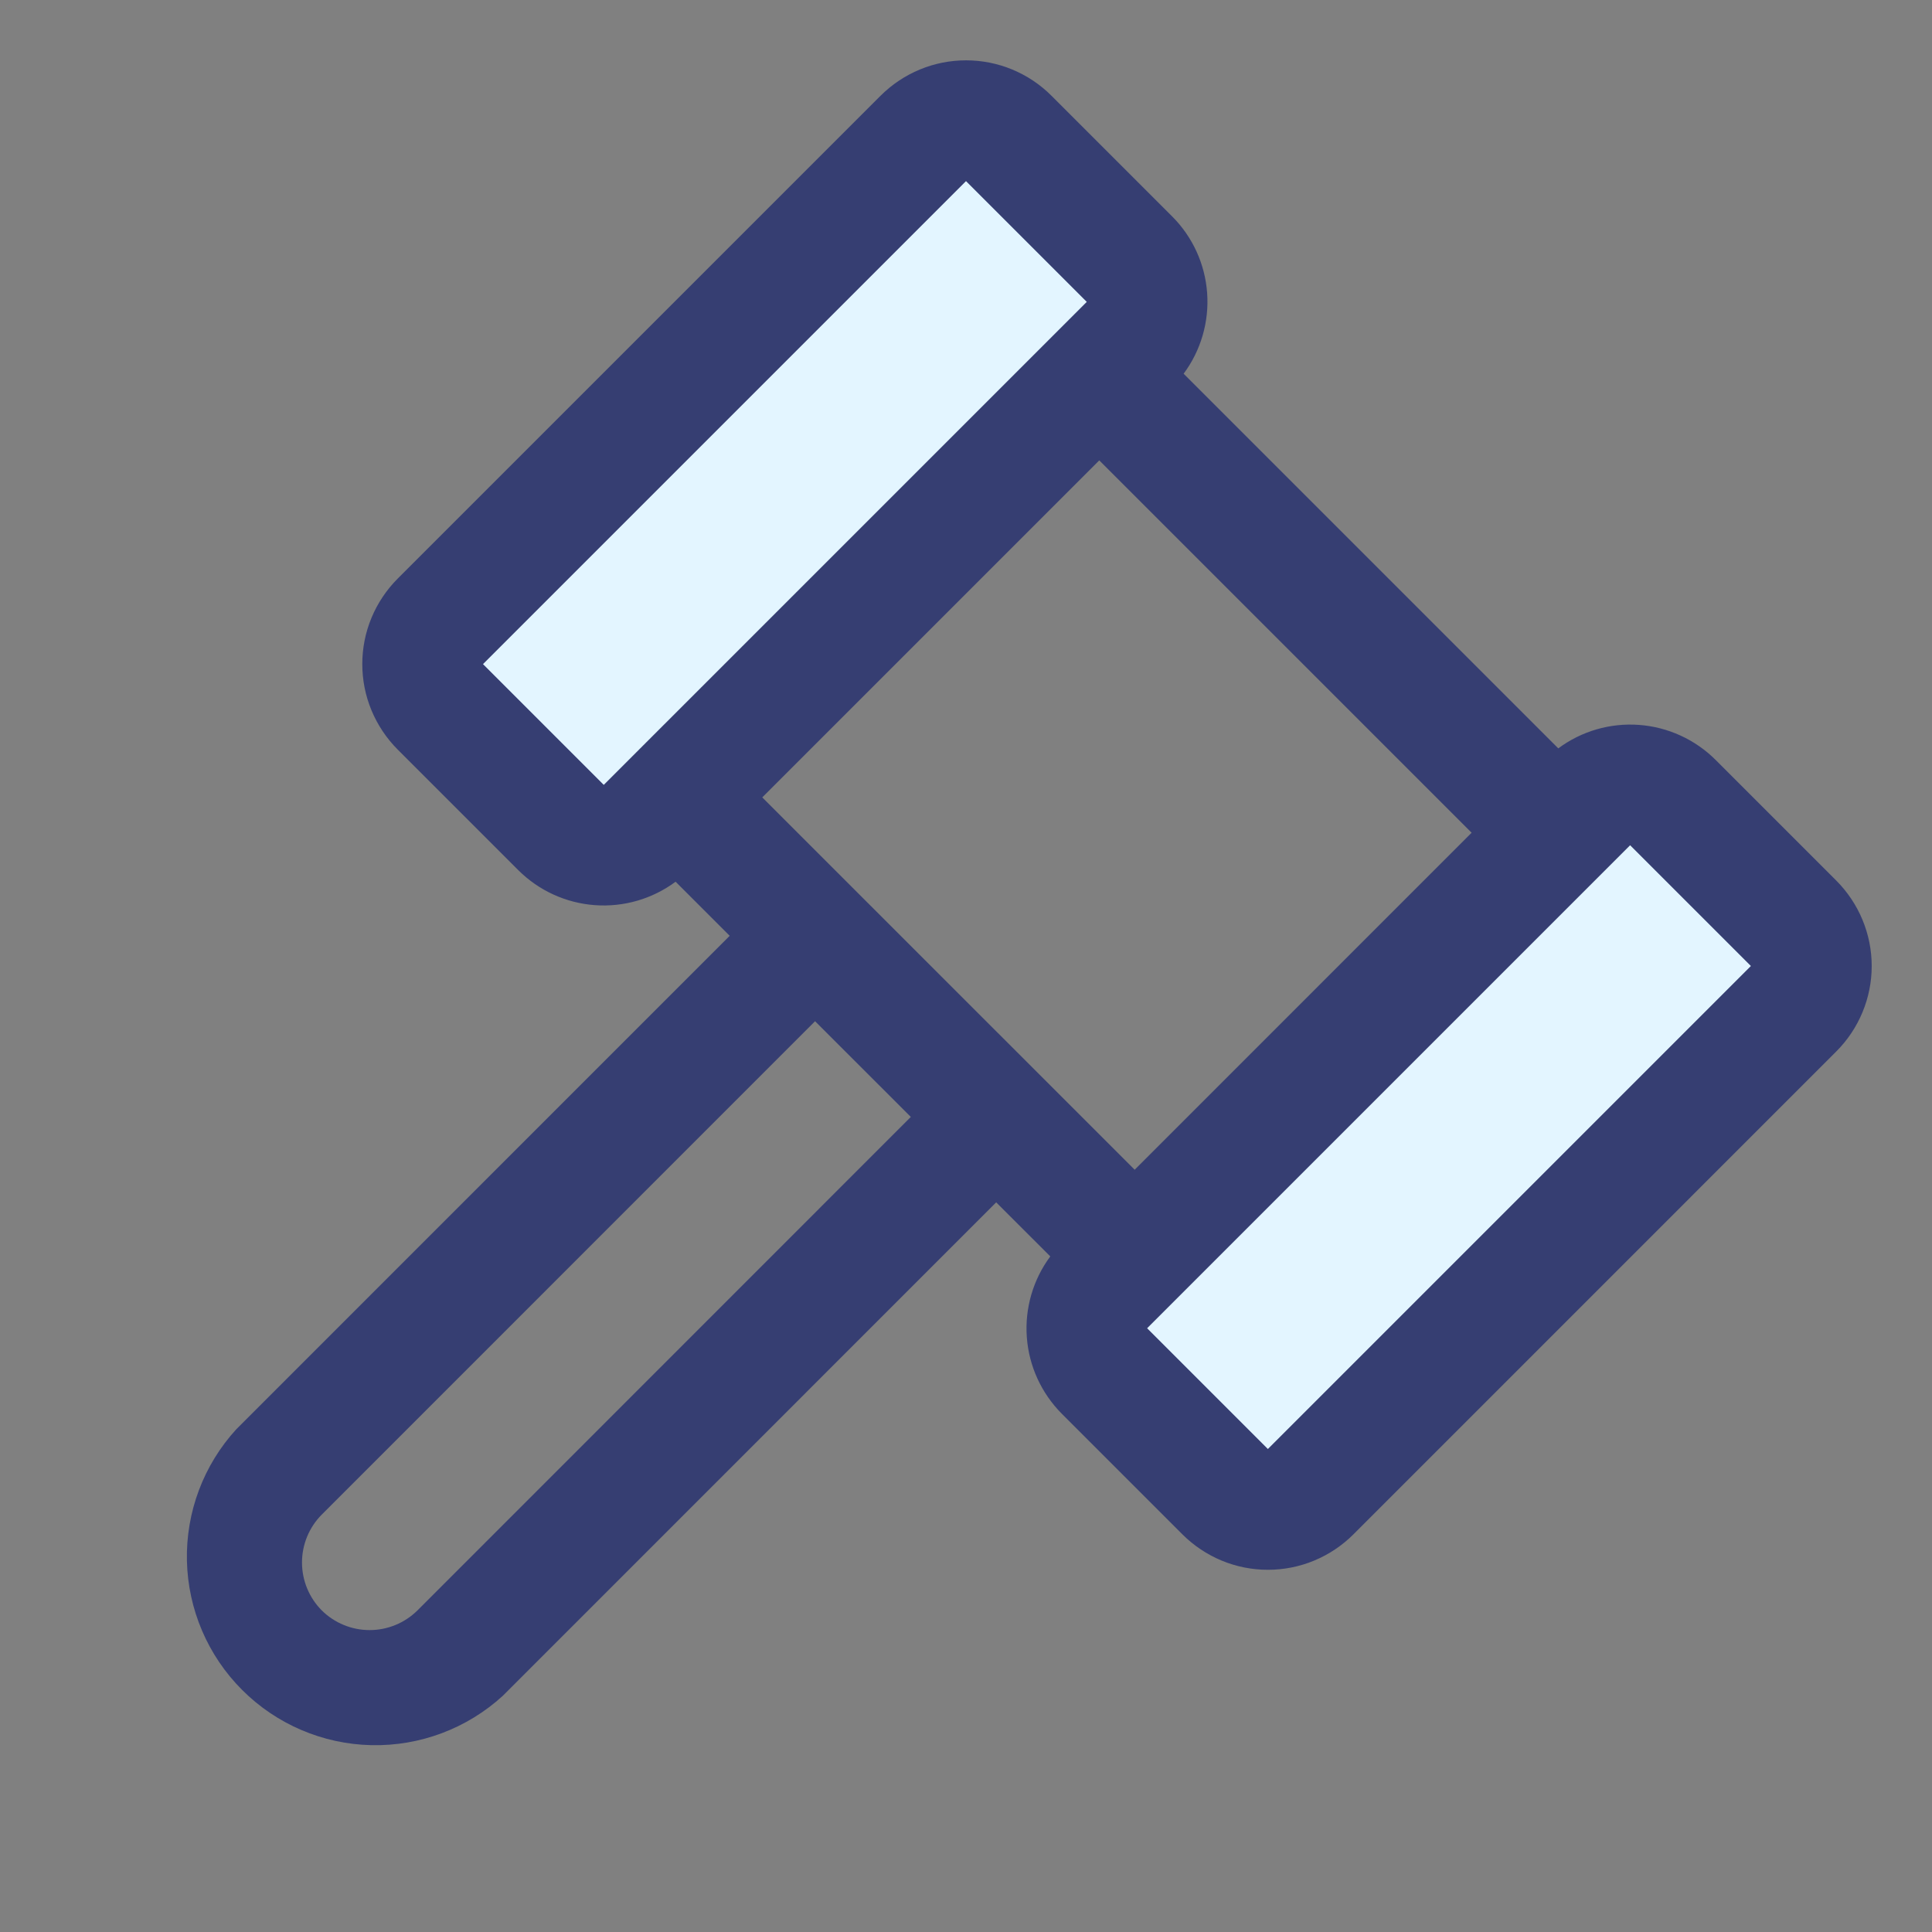
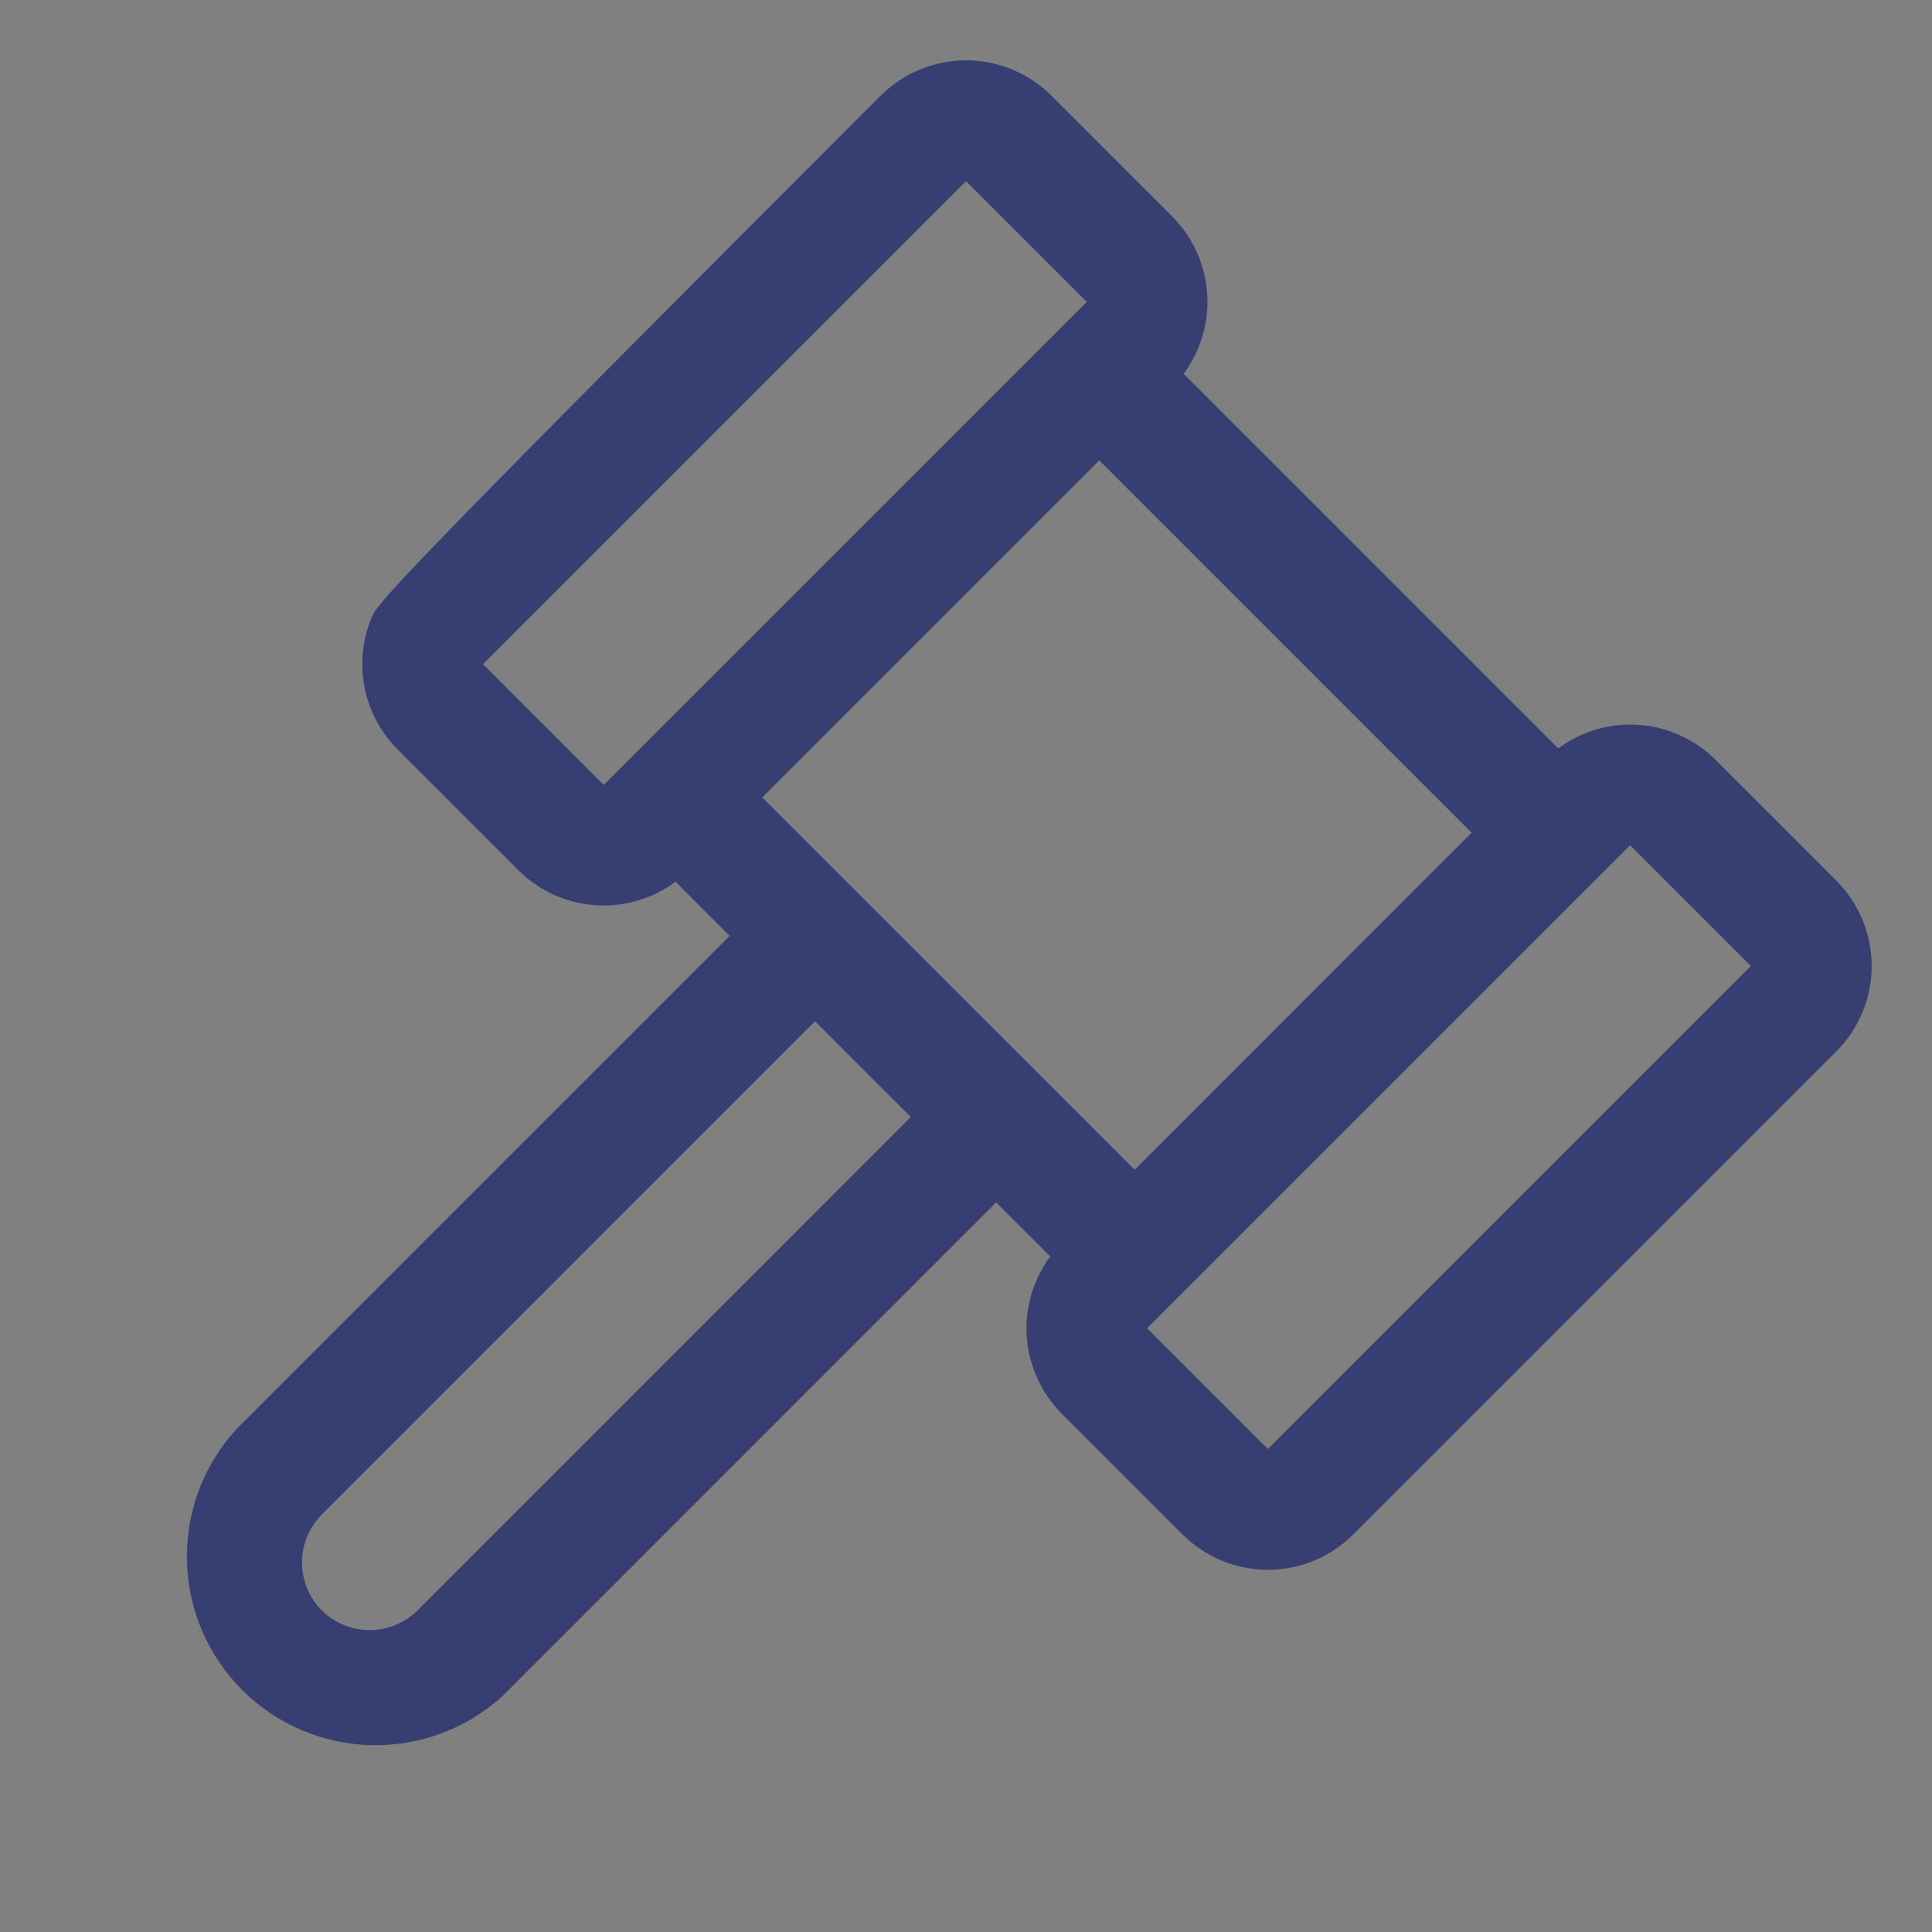
<svg xmlns="http://www.w3.org/2000/svg" width="48" height="48" viewBox="0 0 48 48" fill="none">
  <rect x="0" y="0" width="48" height="48" fill="#808080" stroke="none" />
-   <path d="M28.061 8.561L16.061 20.561C15.922 20.701 15.757 20.811 15.575 20.887C15.393 20.962 15.197 21.001 15 21.001C14.803 21.001 14.608 20.962 14.426 20.887C14.244 20.811 14.078 20.701 13.939 20.561L10.939 17.561C10.8 17.422 10.689 17.256 10.613 17.074C10.538 16.892 10.499 16.697 10.499 16.5C10.499 16.303 10.538 16.108 10.613 15.925C10.689 15.743 10.8 15.578 10.939 15.439L22.939 3.439C23.078 3.299 23.244 3.189 23.426 3.113C23.608 3.038 23.803 2.999 24 2.999C24.197 2.999 24.392 3.038 24.575 3.113C24.757 3.189 24.922 3.299 25.061 3.439L28.061 6.439C28.201 6.578 28.312 6.743 28.387 6.926C28.462 7.108 28.501 7.303 28.501 7.5C28.501 7.697 28.462 7.892 28.387 8.074C28.312 8.256 28.201 8.422 28.061 8.561ZM44.562 22.939L41.562 19.939C41.422 19.799 41.257 19.689 41.075 19.613C40.892 19.538 40.697 19.499 40.5 19.499C40.303 19.499 40.108 19.538 39.926 19.613C39.744 19.689 39.578 19.799 39.439 19.939L27.439 31.939C27.299 32.078 27.189 32.243 27.113 32.425C27.038 32.608 26.999 32.803 26.999 33C26.999 33.197 27.038 33.392 27.113 33.574C27.189 33.757 27.299 33.922 27.439 34.061L30.439 37.061C30.578 37.201 30.744 37.311 30.926 37.387C31.108 37.462 31.303 37.501 31.5 37.501C31.697 37.501 31.892 37.462 32.075 37.387C32.257 37.311 32.422 37.201 32.562 37.061L44.562 25.061C44.701 24.922 44.812 24.756 44.887 24.574C44.962 24.392 45.001 24.197 45.001 24C45.001 23.803 44.962 23.608 44.887 23.425C44.812 23.244 44.701 23.078 44.562 22.939Z" fill="#E3F5FF" />
-   <path d="M45.623 21.879L42.623 18.879C42.114 18.371 41.439 18.063 40.722 18.01C40.005 17.957 39.293 18.164 38.715 18.593L29.407 9.285C29.836 8.708 30.043 7.995 29.991 7.278C29.939 6.561 29.631 5.886 29.122 5.377L26.122 2.377C25.844 2.099 25.513 1.878 25.149 1.727C24.785 1.576 24.395 1.499 24.001 1.499C23.607 1.499 23.217 1.576 22.853 1.727C22.489 1.878 22.158 2.099 21.879 2.377L9.879 14.377C9.601 14.656 9.38 14.987 9.229 15.351C9.078 15.715 9.001 16.105 9.001 16.499C9.001 16.893 9.078 17.283 9.229 17.647C9.38 18.011 9.601 18.342 9.879 18.621L12.879 21.621C13.388 22.128 14.062 22.436 14.779 22.488C15.496 22.541 16.208 22.334 16.785 21.906L18.129 23.25L5.871 35.509C5.056 36.399 4.617 37.57 4.644 38.777C4.671 39.983 5.162 41.133 6.016 41.986C6.869 42.84 8.019 43.331 9.225 43.358C10.432 43.385 11.602 42.946 12.493 42.131L24.75 29.872L26.094 31.215C25.666 31.792 25.459 32.504 25.511 33.222C25.563 33.939 25.872 34.613 26.379 35.123L29.379 38.123C29.658 38.401 29.989 38.622 30.353 38.773C30.717 38.924 31.107 39.001 31.501 39.001C31.895 39.001 32.285 38.924 32.649 38.773C33.013 38.622 33.344 38.401 33.623 38.123L45.623 26.122C45.901 25.844 46.122 25.513 46.273 25.149C46.424 24.785 46.502 24.395 46.502 24.001C46.502 23.607 46.424 23.217 46.273 22.853C46.122 22.489 45.901 22.158 45.623 21.879ZM15 19.5L12 16.5L24 4.5L27 7.5L15 19.5ZM10.373 40.009C10.056 40.323 9.629 40.499 9.183 40.499C8.737 40.499 8.309 40.323 7.993 40.009C7.679 39.693 7.503 39.265 7.503 38.82C7.503 38.375 7.679 37.947 7.993 37.631L20.25 25.372L22.629 27.75L10.373 40.009ZM18.938 19.811L27.311 11.438L36.562 20.689L28.191 29.062L18.938 19.811ZM31.5 36L28.5 33L29.25 32.25L39.75 21.75L40.5 21L43.5 24L31.5 36Z" fill="#363E72" />
+   <path d="M45.623 21.879L42.623 18.879C42.114 18.371 41.439 18.063 40.722 18.01C40.005 17.957 39.293 18.164 38.715 18.593L29.407 9.285C29.836 8.708 30.043 7.995 29.991 7.278C29.939 6.561 29.631 5.886 29.122 5.377L26.122 2.377C25.844 2.099 25.513 1.878 25.149 1.727C24.785 1.576 24.395 1.499 24.001 1.499C23.607 1.499 23.217 1.576 22.853 1.727C22.489 1.878 22.158 2.099 21.879 2.377C9.601 14.656 9.38 14.987 9.229 15.351C9.078 15.715 9.001 16.105 9.001 16.499C9.001 16.893 9.078 17.283 9.229 17.647C9.38 18.011 9.601 18.342 9.879 18.621L12.879 21.621C13.388 22.128 14.062 22.436 14.779 22.488C15.496 22.541 16.208 22.334 16.785 21.906L18.129 23.25L5.871 35.509C5.056 36.399 4.617 37.57 4.644 38.777C4.671 39.983 5.162 41.133 6.016 41.986C6.869 42.84 8.019 43.331 9.225 43.358C10.432 43.385 11.602 42.946 12.493 42.131L24.75 29.872L26.094 31.215C25.666 31.792 25.459 32.504 25.511 33.222C25.563 33.939 25.872 34.613 26.379 35.123L29.379 38.123C29.658 38.401 29.989 38.622 30.353 38.773C30.717 38.924 31.107 39.001 31.501 39.001C31.895 39.001 32.285 38.924 32.649 38.773C33.013 38.622 33.344 38.401 33.623 38.123L45.623 26.122C45.901 25.844 46.122 25.513 46.273 25.149C46.424 24.785 46.502 24.395 46.502 24.001C46.502 23.607 46.424 23.217 46.273 22.853C46.122 22.489 45.901 22.158 45.623 21.879ZM15 19.5L12 16.5L24 4.5L27 7.5L15 19.5ZM10.373 40.009C10.056 40.323 9.629 40.499 9.183 40.499C8.737 40.499 8.309 40.323 7.993 40.009C7.679 39.693 7.503 39.265 7.503 38.82C7.503 38.375 7.679 37.947 7.993 37.631L20.25 25.372L22.629 27.75L10.373 40.009ZM18.938 19.811L27.311 11.438L36.562 20.689L28.191 29.062L18.938 19.811ZM31.5 36L28.5 33L29.25 32.25L39.75 21.75L40.5 21L43.5 24L31.5 36Z" fill="#363E72" />
</svg>